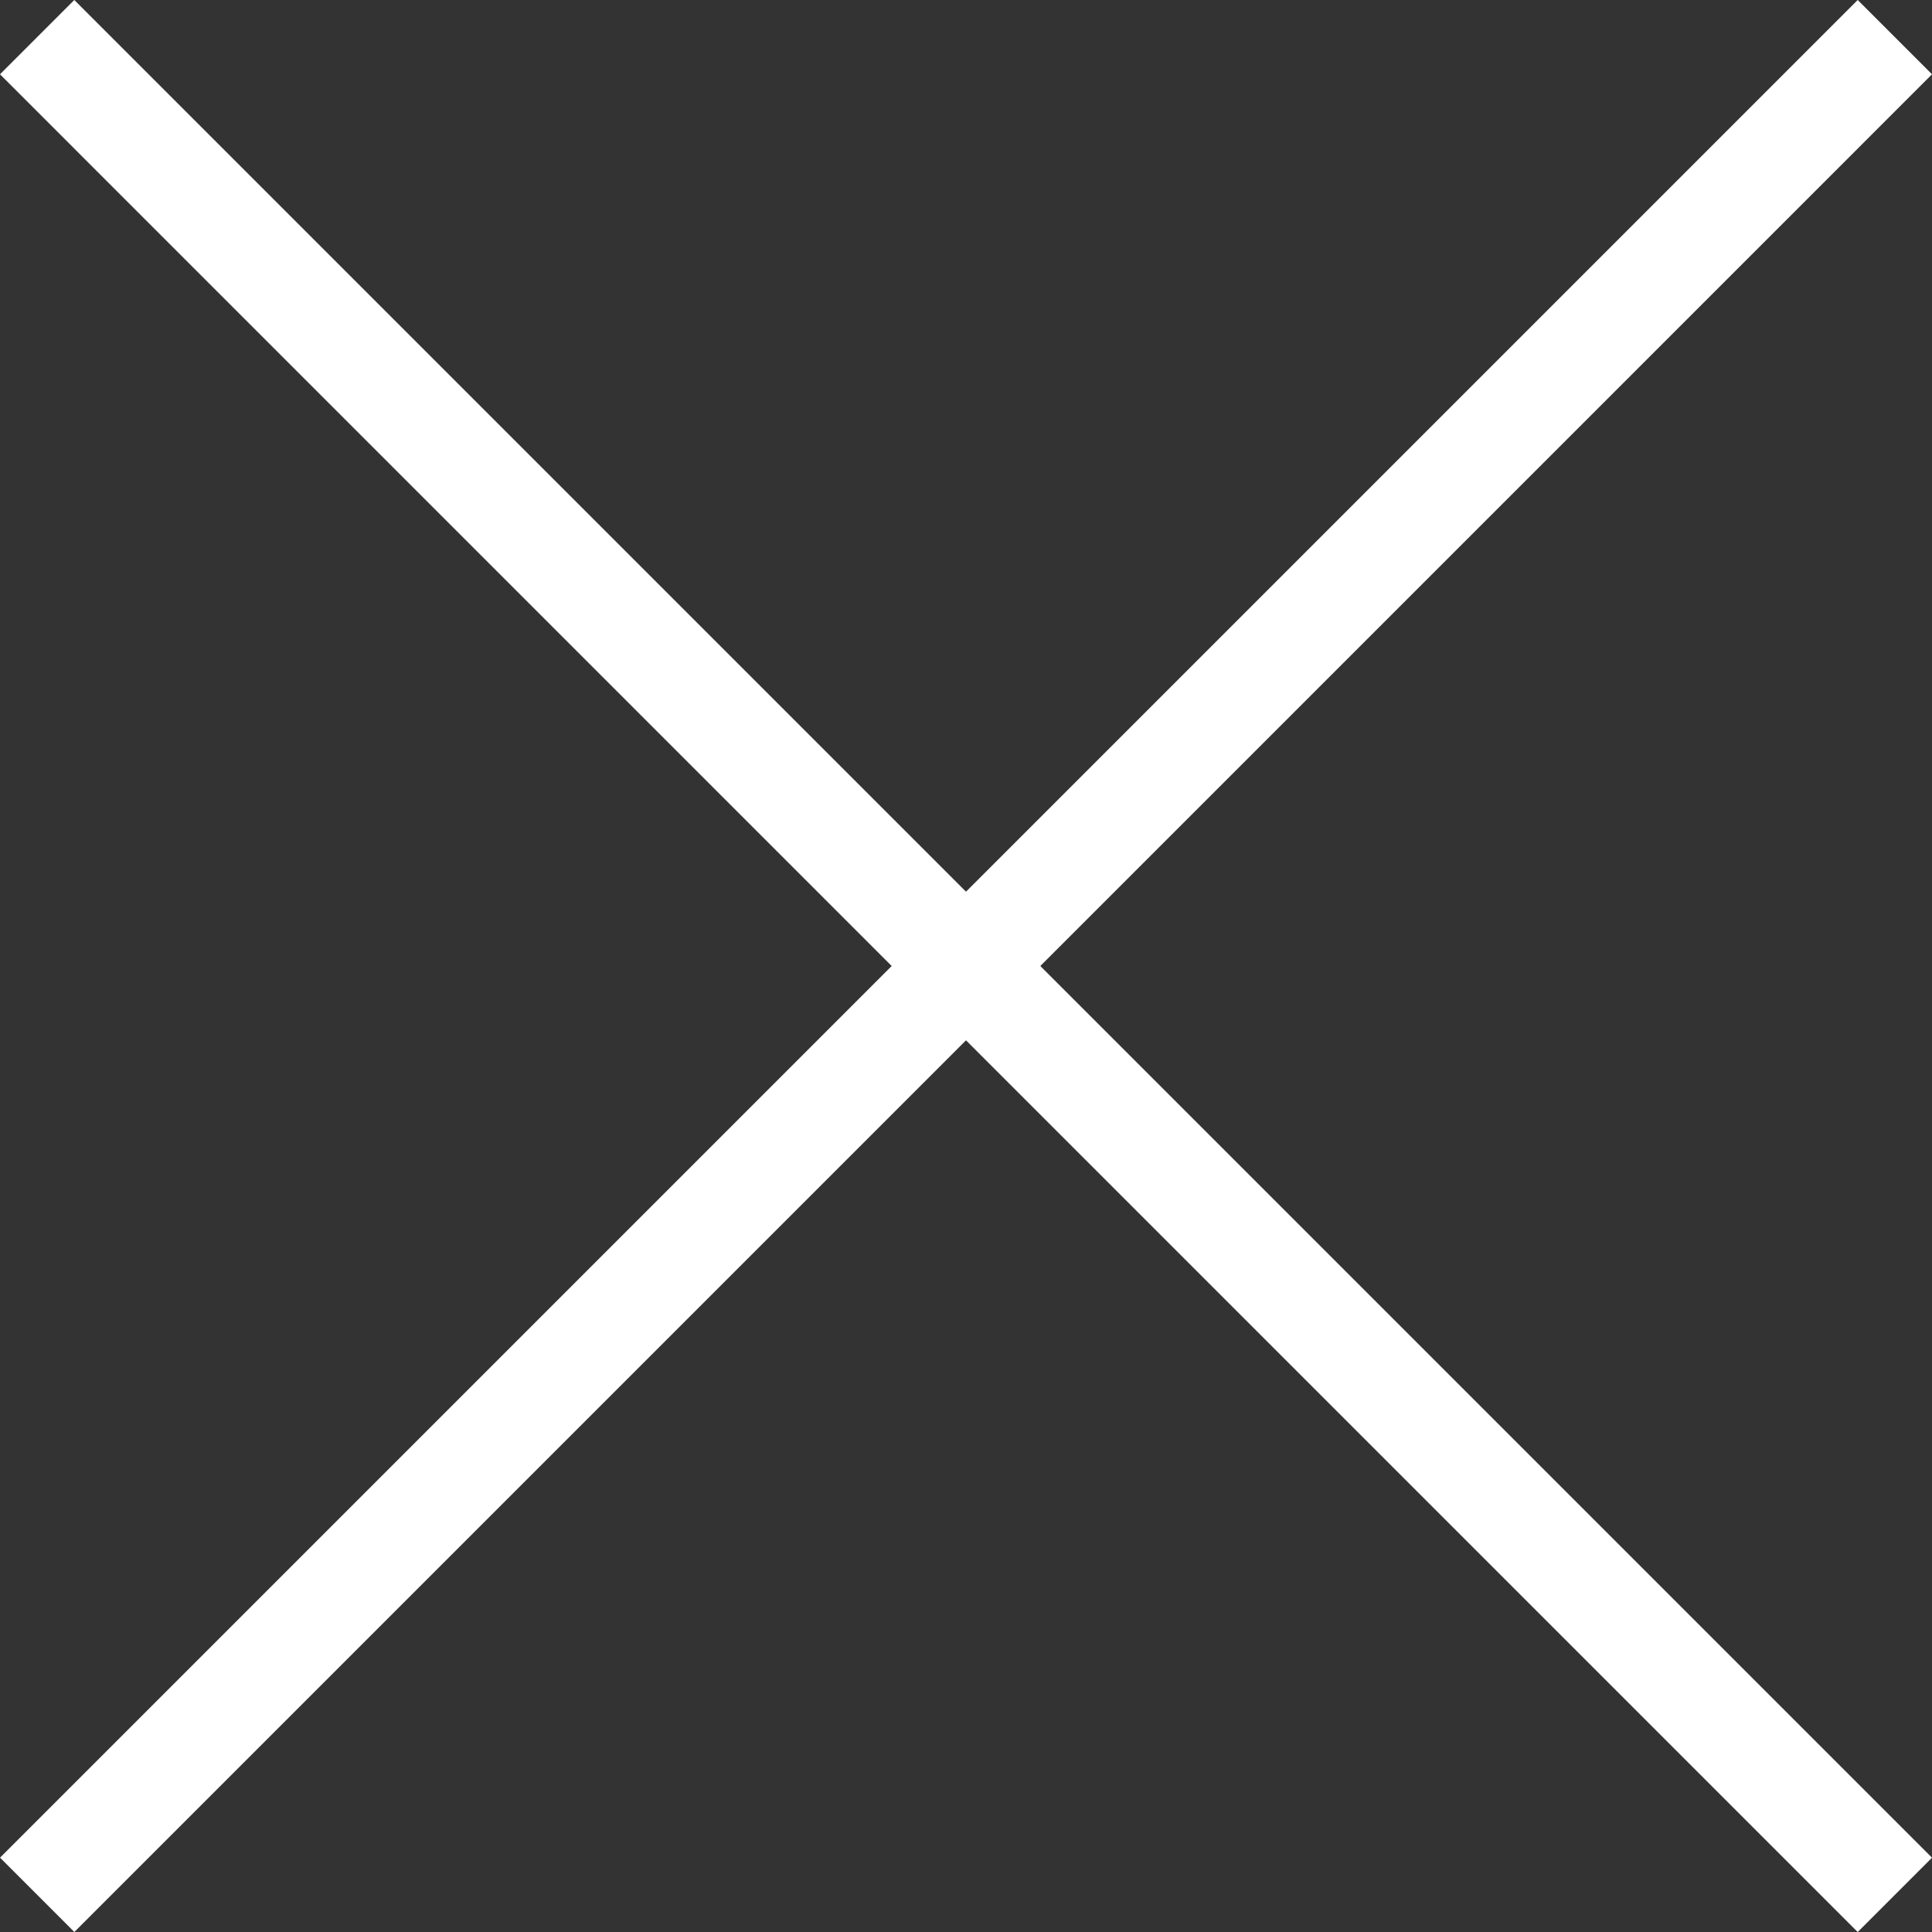
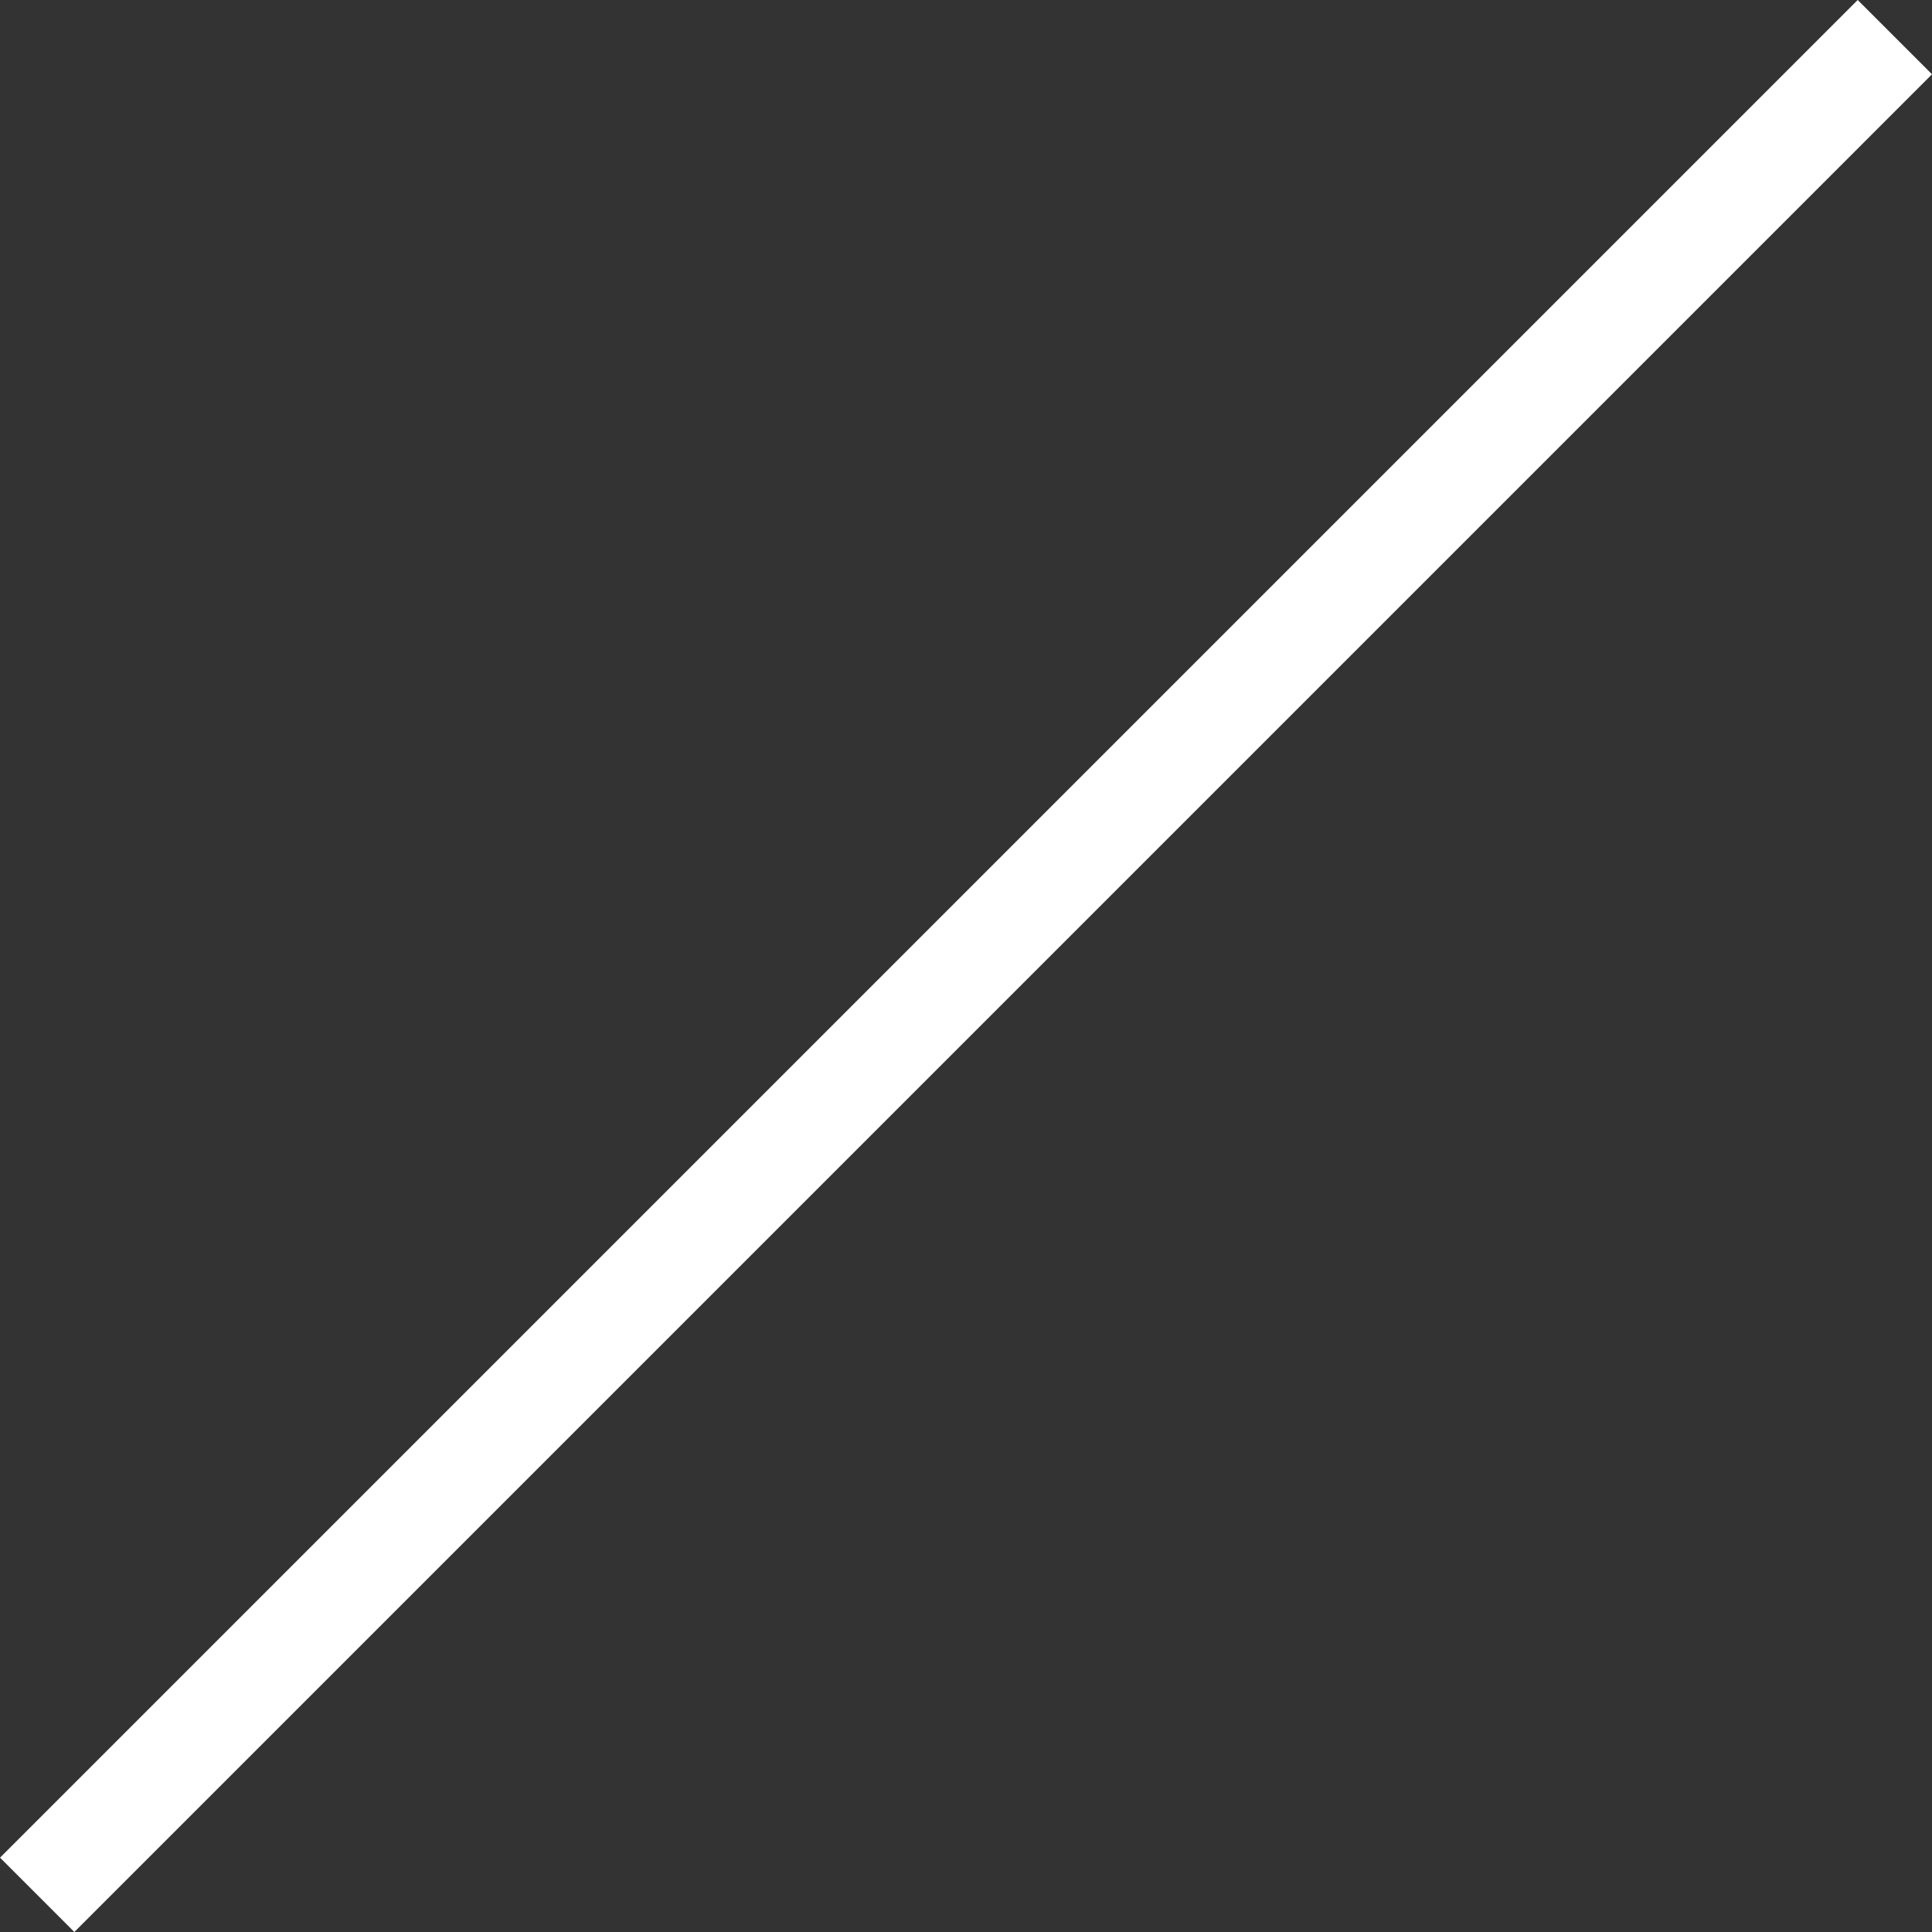
<svg xmlns="http://www.w3.org/2000/svg" width="40.881" height="40.882" viewBox="0 0 40.881 40.882">
  <rect x="0" y="0" width="40.881" height="40.882" fill="#333333" stroke="none" />
  <g id="グループ_14" data-name="グループ 14" transform="translate(-667.559 -37.56)">
-     <path id="線_1" data-name="線 1" d="M667.559,39.132l1.572-1.572,39.309,39.309-1.572,1.573Z" fill="#fff" />
    <path id="線_1-2" data-name="線 1" d="M706.868,37.56l1.572,1.572L669.132,78.441l-1.572-1.573Z" fill="#fff" />
  </g>
</svg>